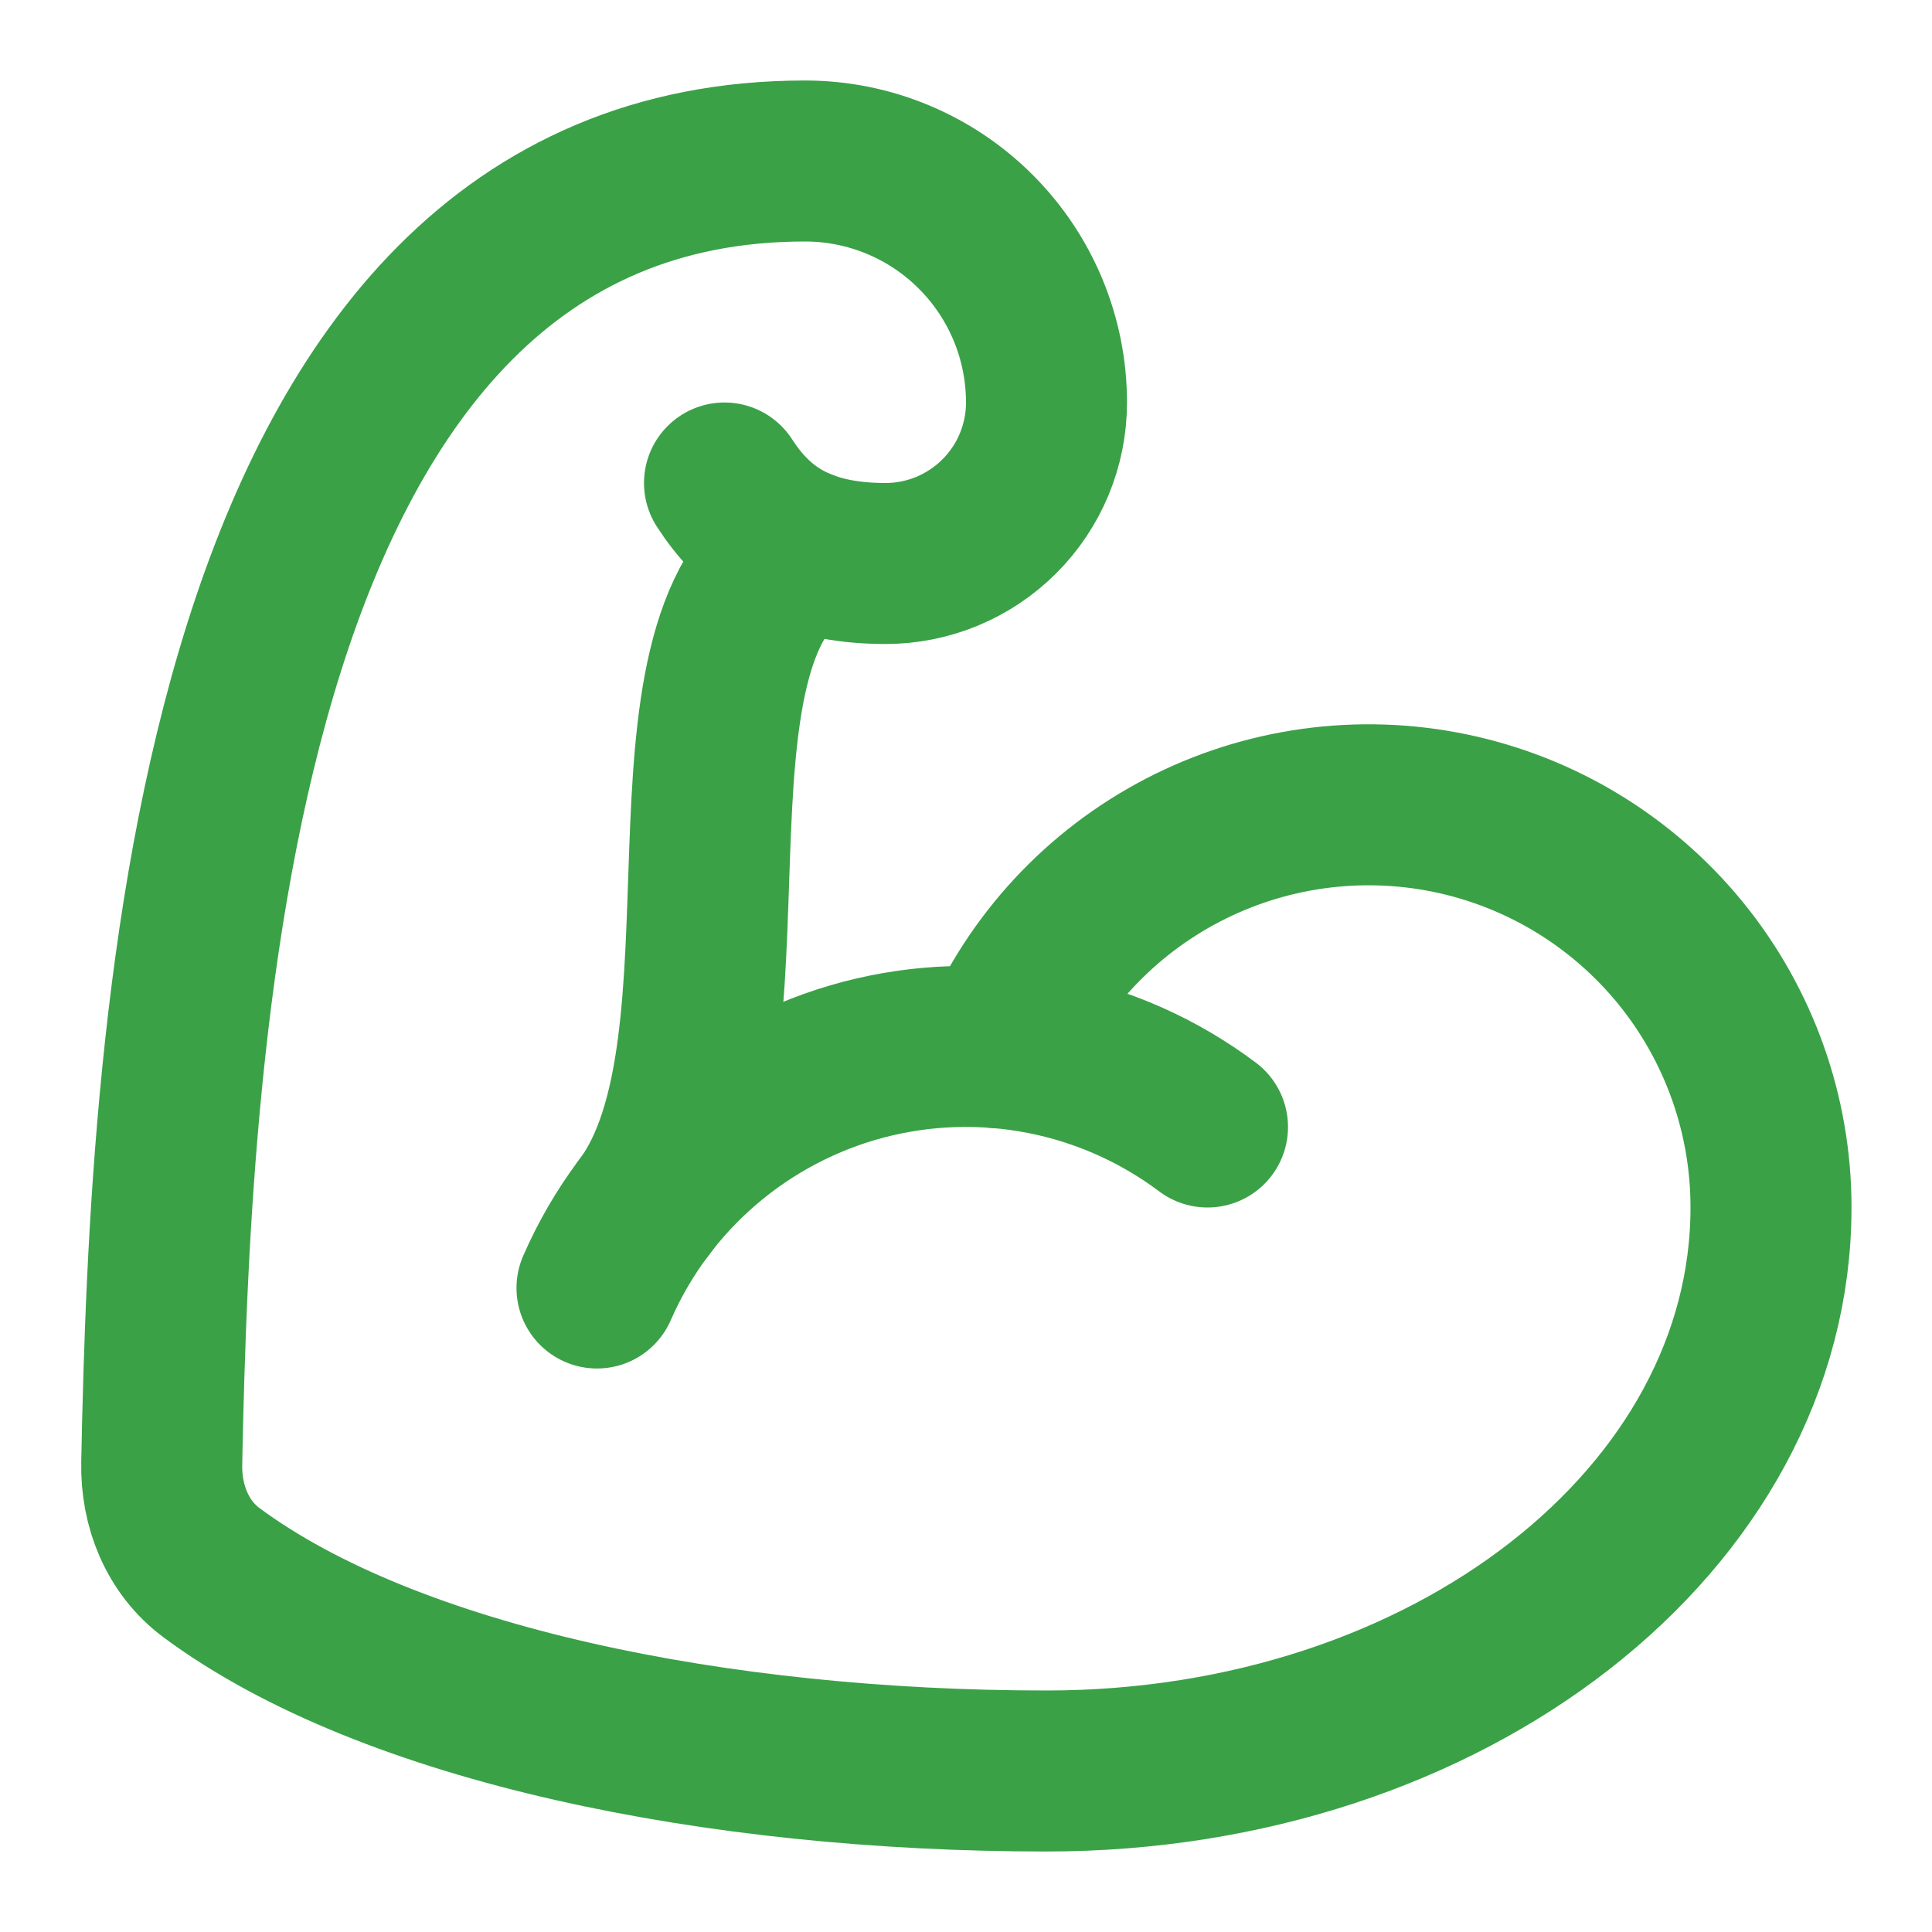
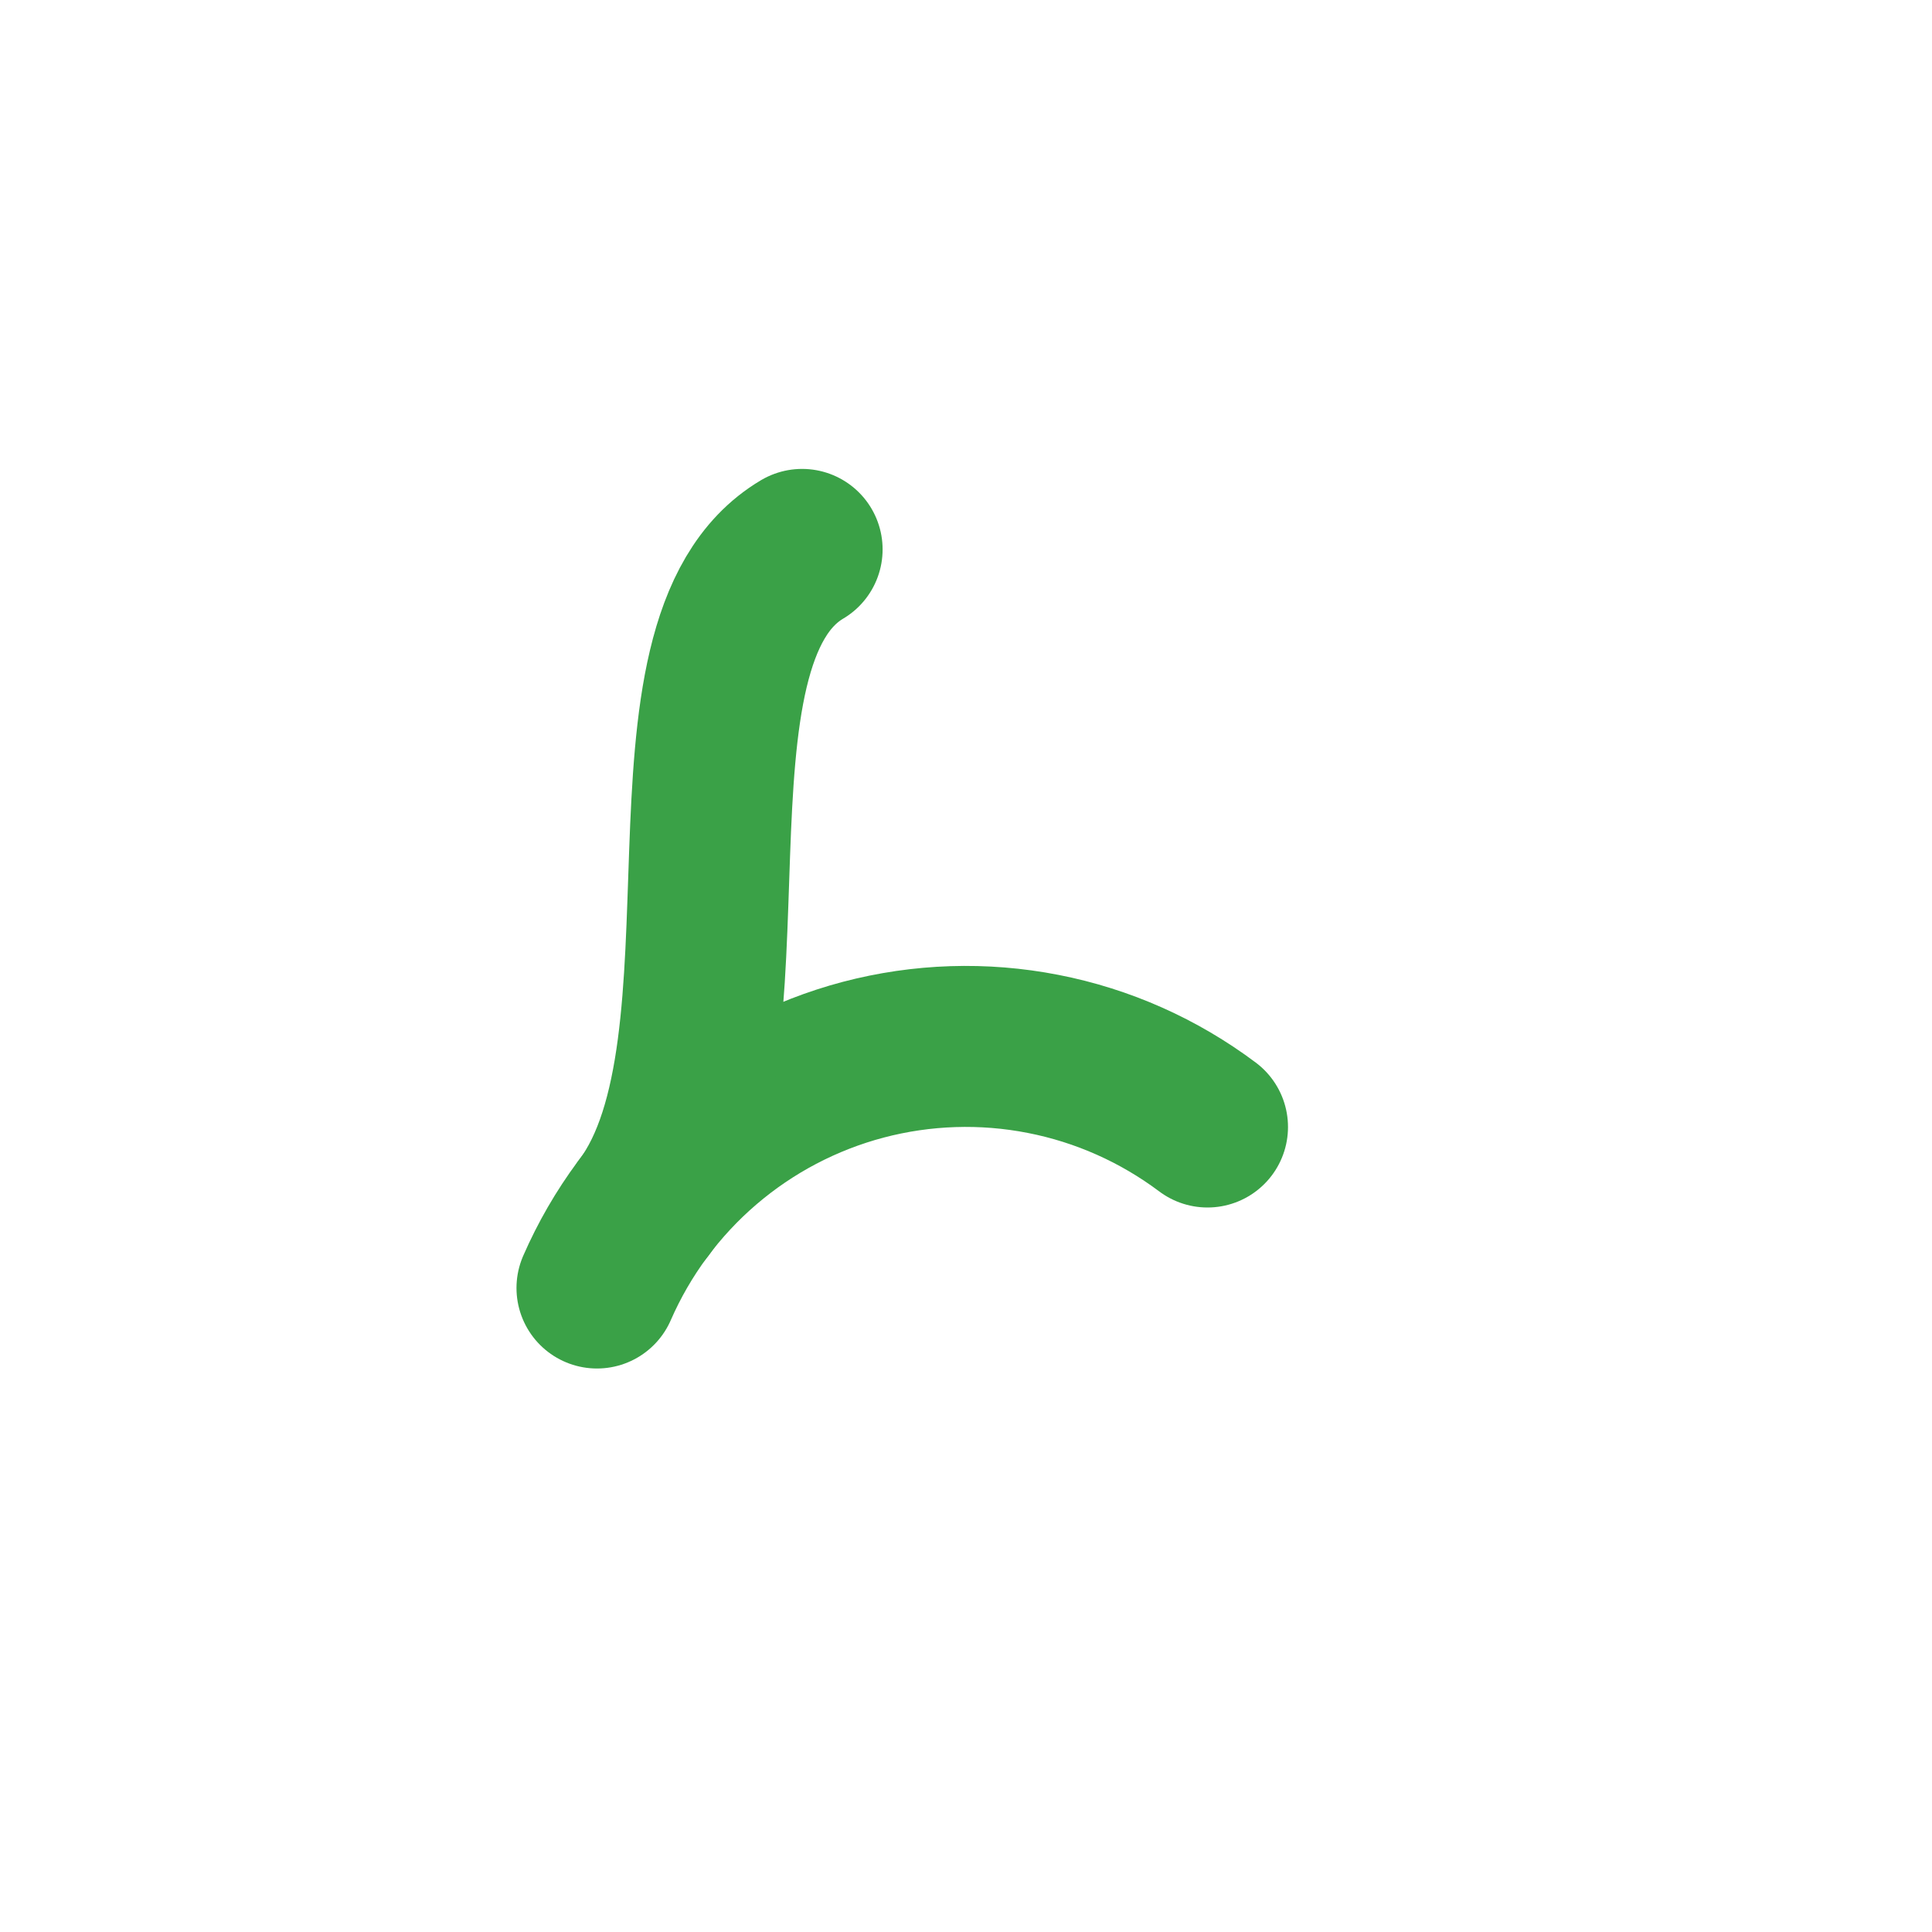
<svg xmlns="http://www.w3.org/2000/svg" width="24" height="24" viewBox="0 0 24 24" fill="none">
-   <path d="M12.409 13.017C12.865 11.96 13.671 11.093 14.692 10.562C15.713 10.031 16.886 9.868 18.013 10.101C19.14 10.334 20.151 10.949 20.878 11.841C21.604 12.734 22.001 13.849 22 15C22 18.866 18 22 13 22C8.923 22 4.847 21.18 2.629 19.538C2.203 19.222 1.998 18.706 2.009 18.176C2.118 12.723 2.627 2 10 2C10.796 2 11.559 2.316 12.121 2.879C12.684 3.441 13 4.204 13 5C13 5.53 12.79 6.039 12.414 6.414C12.039 6.789 11.531 7 11 7C9.895 7 9.36 6.556 9 6" stroke="#3AA147" stroke-width="2" stroke-linecap="round" stroke-linejoin="round" />
  <path d="M15 14C14.396 13.547 13.698 13.236 12.958 13.092C12.217 12.947 11.454 12.972 10.724 13.164C9.994 13.357 9.318 13.712 8.745 14.203C8.172 14.694 7.718 15.308 7.416 16" stroke="#3AA147" stroke-width="2" stroke-linecap="round" stroke-linejoin="round" />
  <path d="M9.964 6.825C8.019 7.977 9.5 13 8 15" stroke="#3AA147" stroke-width="2" stroke-linecap="round" stroke-linejoin="round" />
</svg>